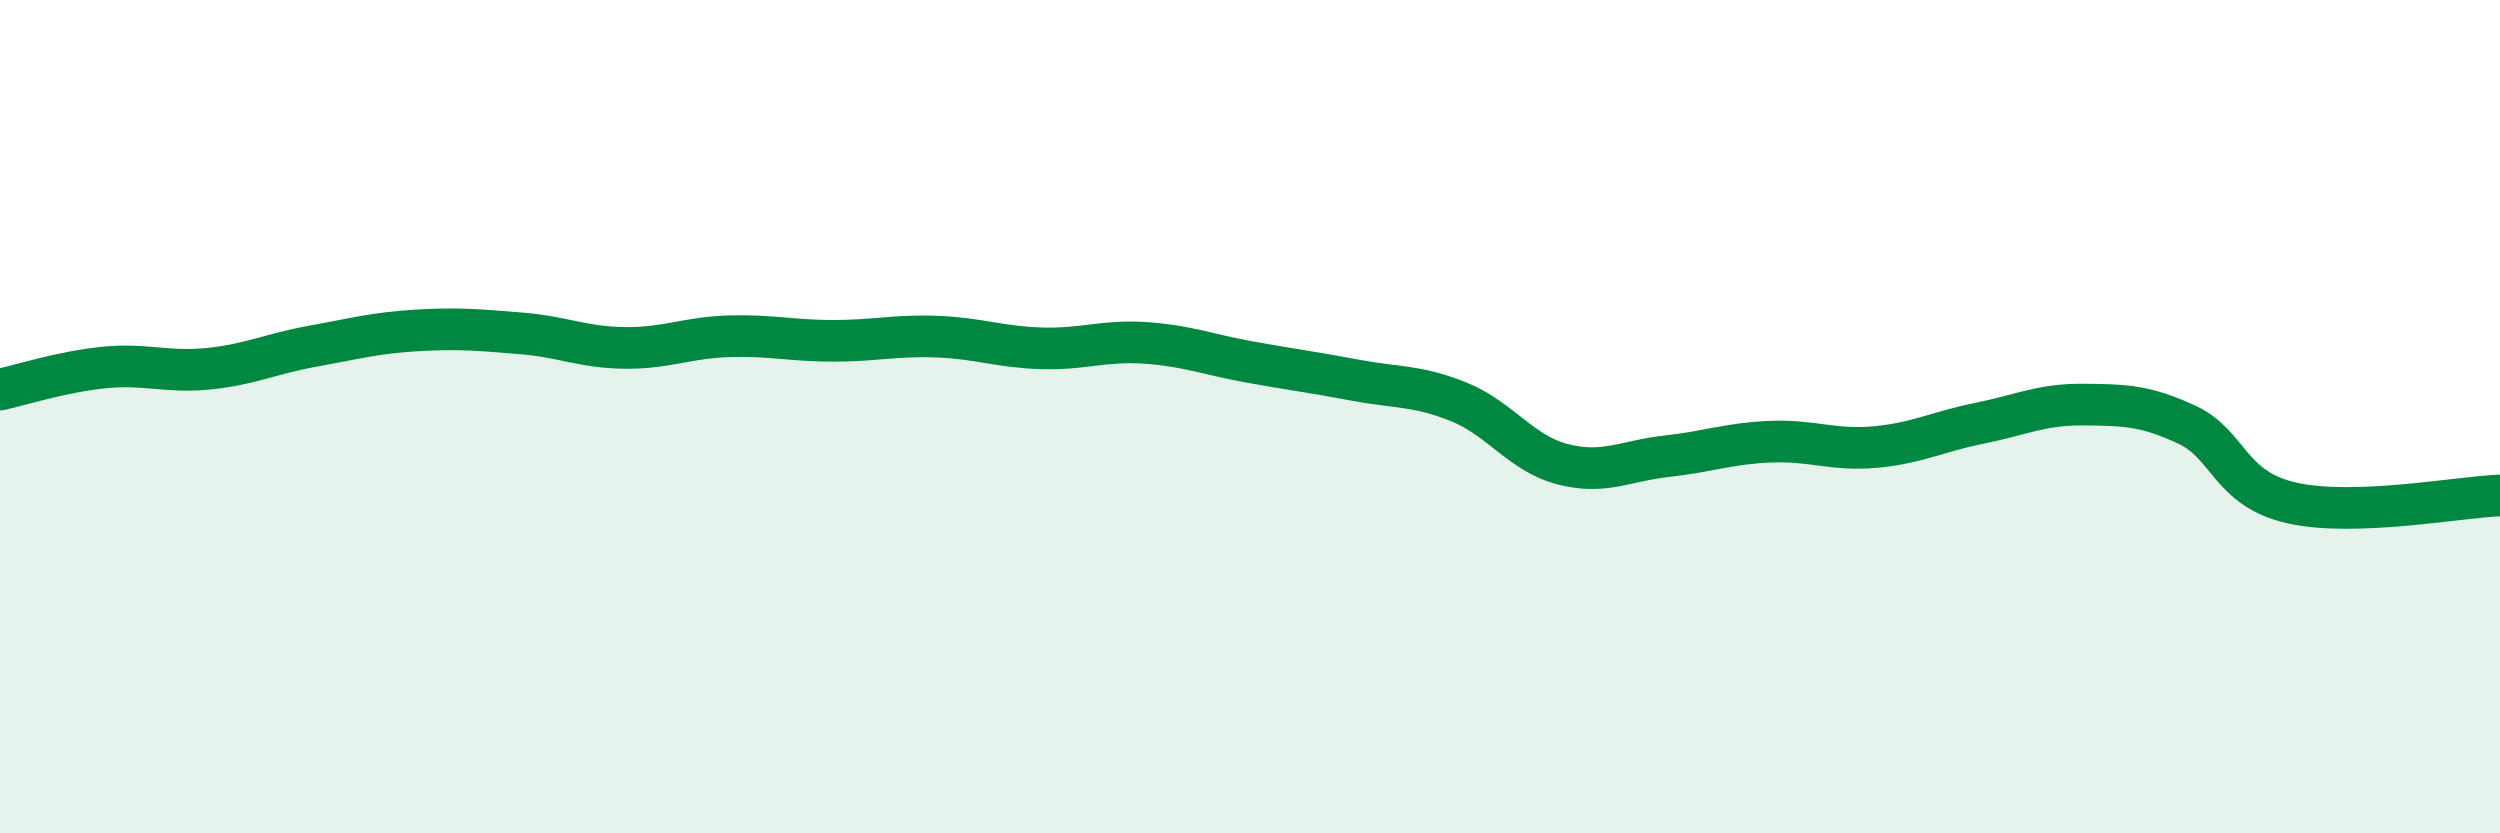
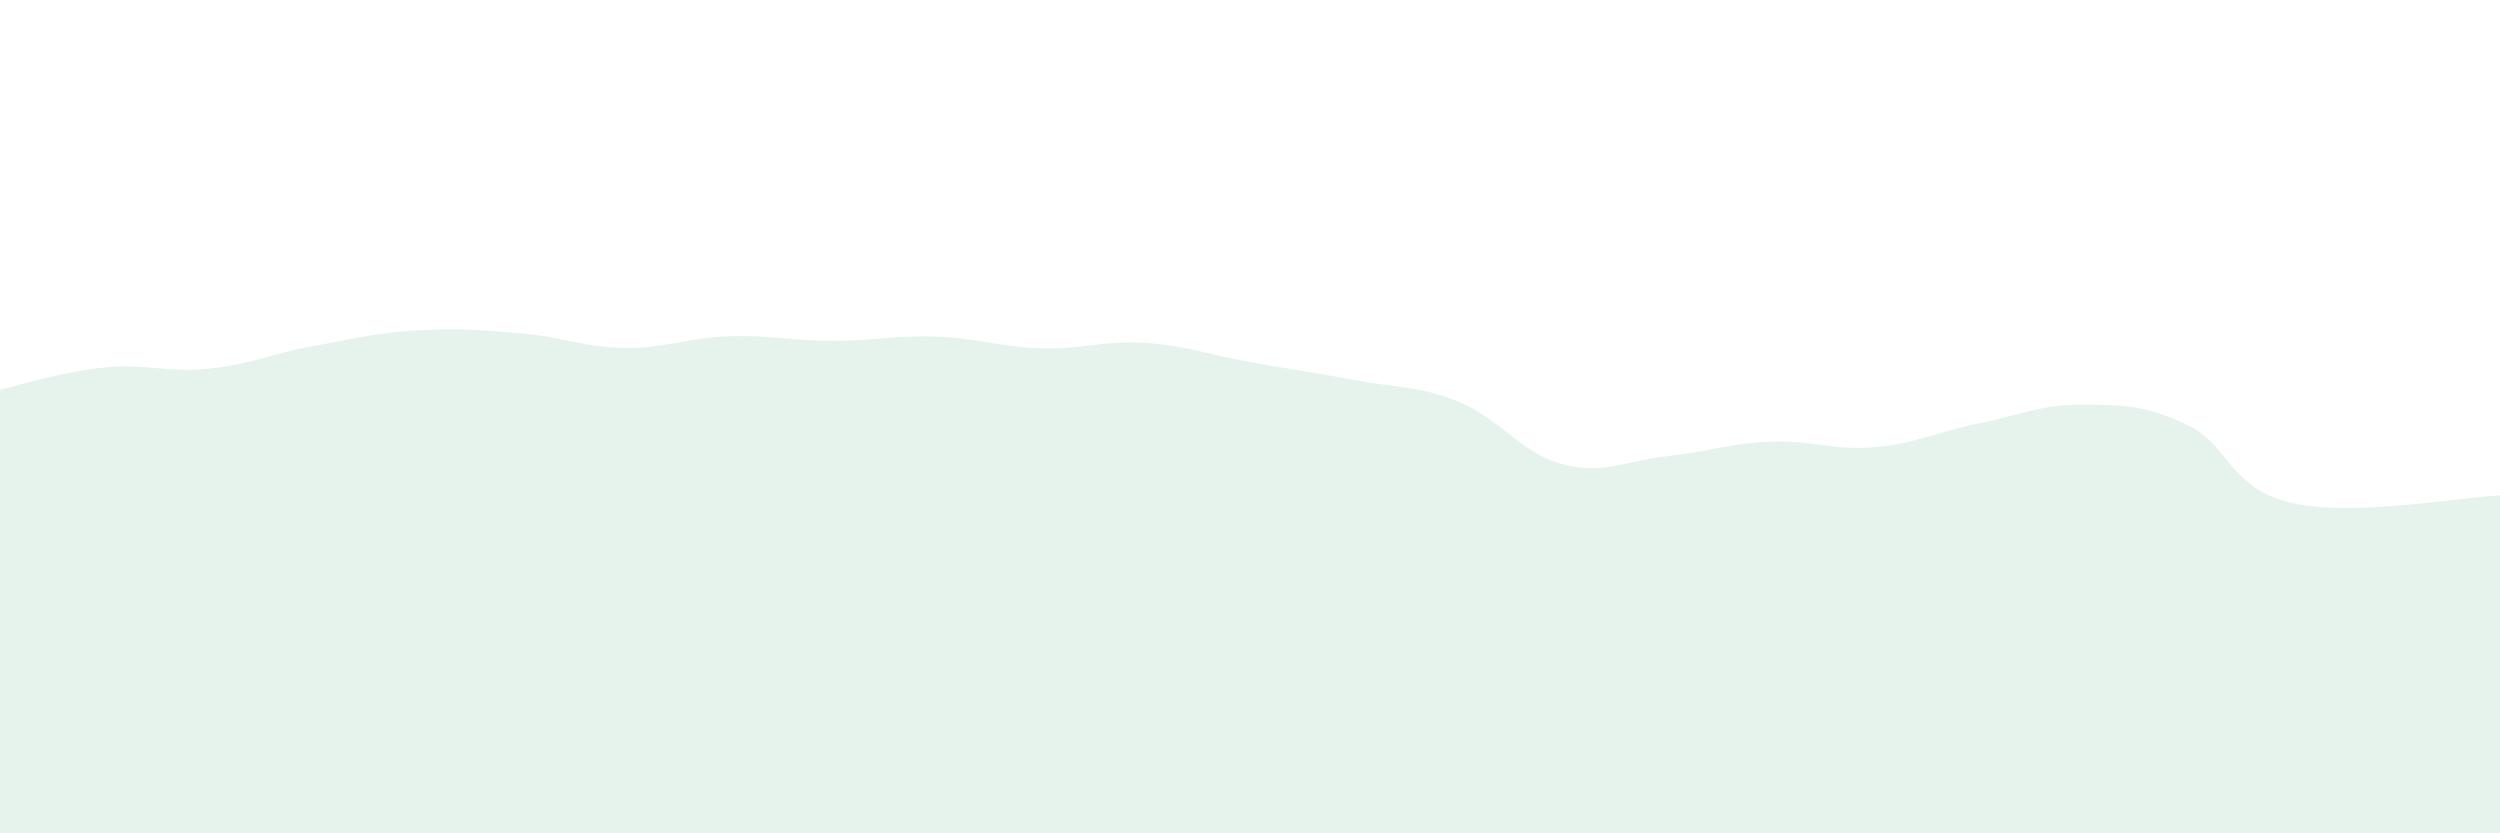
<svg xmlns="http://www.w3.org/2000/svg" width="60" height="20" viewBox="0 0 60 20">
  <path d="M 0,9.35 C 0.5,9.24 1.5,8.92 2.5,8.82 C 3.5,8.72 4,8.95 5,8.85 C 6,8.75 6.5,8.49 7.5,8.31 C 8.5,8.13 9,7.99 10,7.93 C 11,7.87 11.5,7.92 12.5,8 C 13.5,8.08 14,8.34 15,8.35 C 16,8.36 16.5,8.1 17.5,8.07 C 18.5,8.04 19,8.18 20,8.18 C 21,8.18 21.5,8.04 22.5,8.08 C 23.5,8.12 24,8.33 25,8.36 C 26,8.39 26.5,8.16 27.5,8.23 C 28.5,8.3 29,8.51 30,8.69 C 31,8.87 31.5,8.93 32.5,9.12 C 33.5,9.31 34,9.24 35,9.64 C 36,10.04 36.5,10.88 37.5,11.14 C 38.5,11.4 39,11.06 40,10.95 C 41,10.84 41.5,10.64 42.5,10.6 C 43.5,10.56 44,10.82 45,10.73 C 46,10.64 46.5,10.36 47.5,10.16 C 48.5,9.96 49,9.7 50,9.71 C 51,9.72 51.5,9.73 52.5,10.2 C 53.5,10.67 53.5,11.73 55,12.07 C 56.5,12.41 59,11.93 60,11.89L60 20L0 20Z" fill="#008740" opacity="0.1" stroke-linecap="round" stroke-linejoin="round" />
-   <path d="M 0,9.35 C 0.5,9.24 1.5,8.92 2.5,8.82 C 3.5,8.72 4,8.95 5,8.85 C 6,8.75 6.5,8.49 7.5,8.31 C 8.5,8.13 9,7.99 10,7.93 C 11,7.87 11.5,7.92 12.5,8 C 13.5,8.08 14,8.34 15,8.35 C 16,8.36 16.5,8.1 17.5,8.07 C 18.5,8.04 19,8.18 20,8.18 C 21,8.18 21.5,8.04 22.5,8.08 C 23.5,8.12 24,8.33 25,8.36 C 26,8.39 26.5,8.16 27.5,8.23 C 28.5,8.3 29,8.51 30,8.69 C 31,8.87 31.5,8.93 32.5,9.12 C 33.5,9.31 34,9.24 35,9.64 C 36,10.04 36.5,10.88 37.5,11.14 C 38.5,11.4 39,11.06 40,10.95 C 41,10.84 41.5,10.64 42.5,10.6 C 43.5,10.56 44,10.82 45,10.73 C 46,10.64 46.5,10.36 47.5,10.16 C 48.5,9.96 49,9.7 50,9.71 C 51,9.72 51.5,9.73 52.5,10.2 C 53.5,10.67 53.5,11.73 55,12.07 C 56.5,12.41 59,11.93 60,11.89" stroke="#008740" stroke-width="1" fill="none" stroke-linecap="round" stroke-linejoin="round" />
</svg>